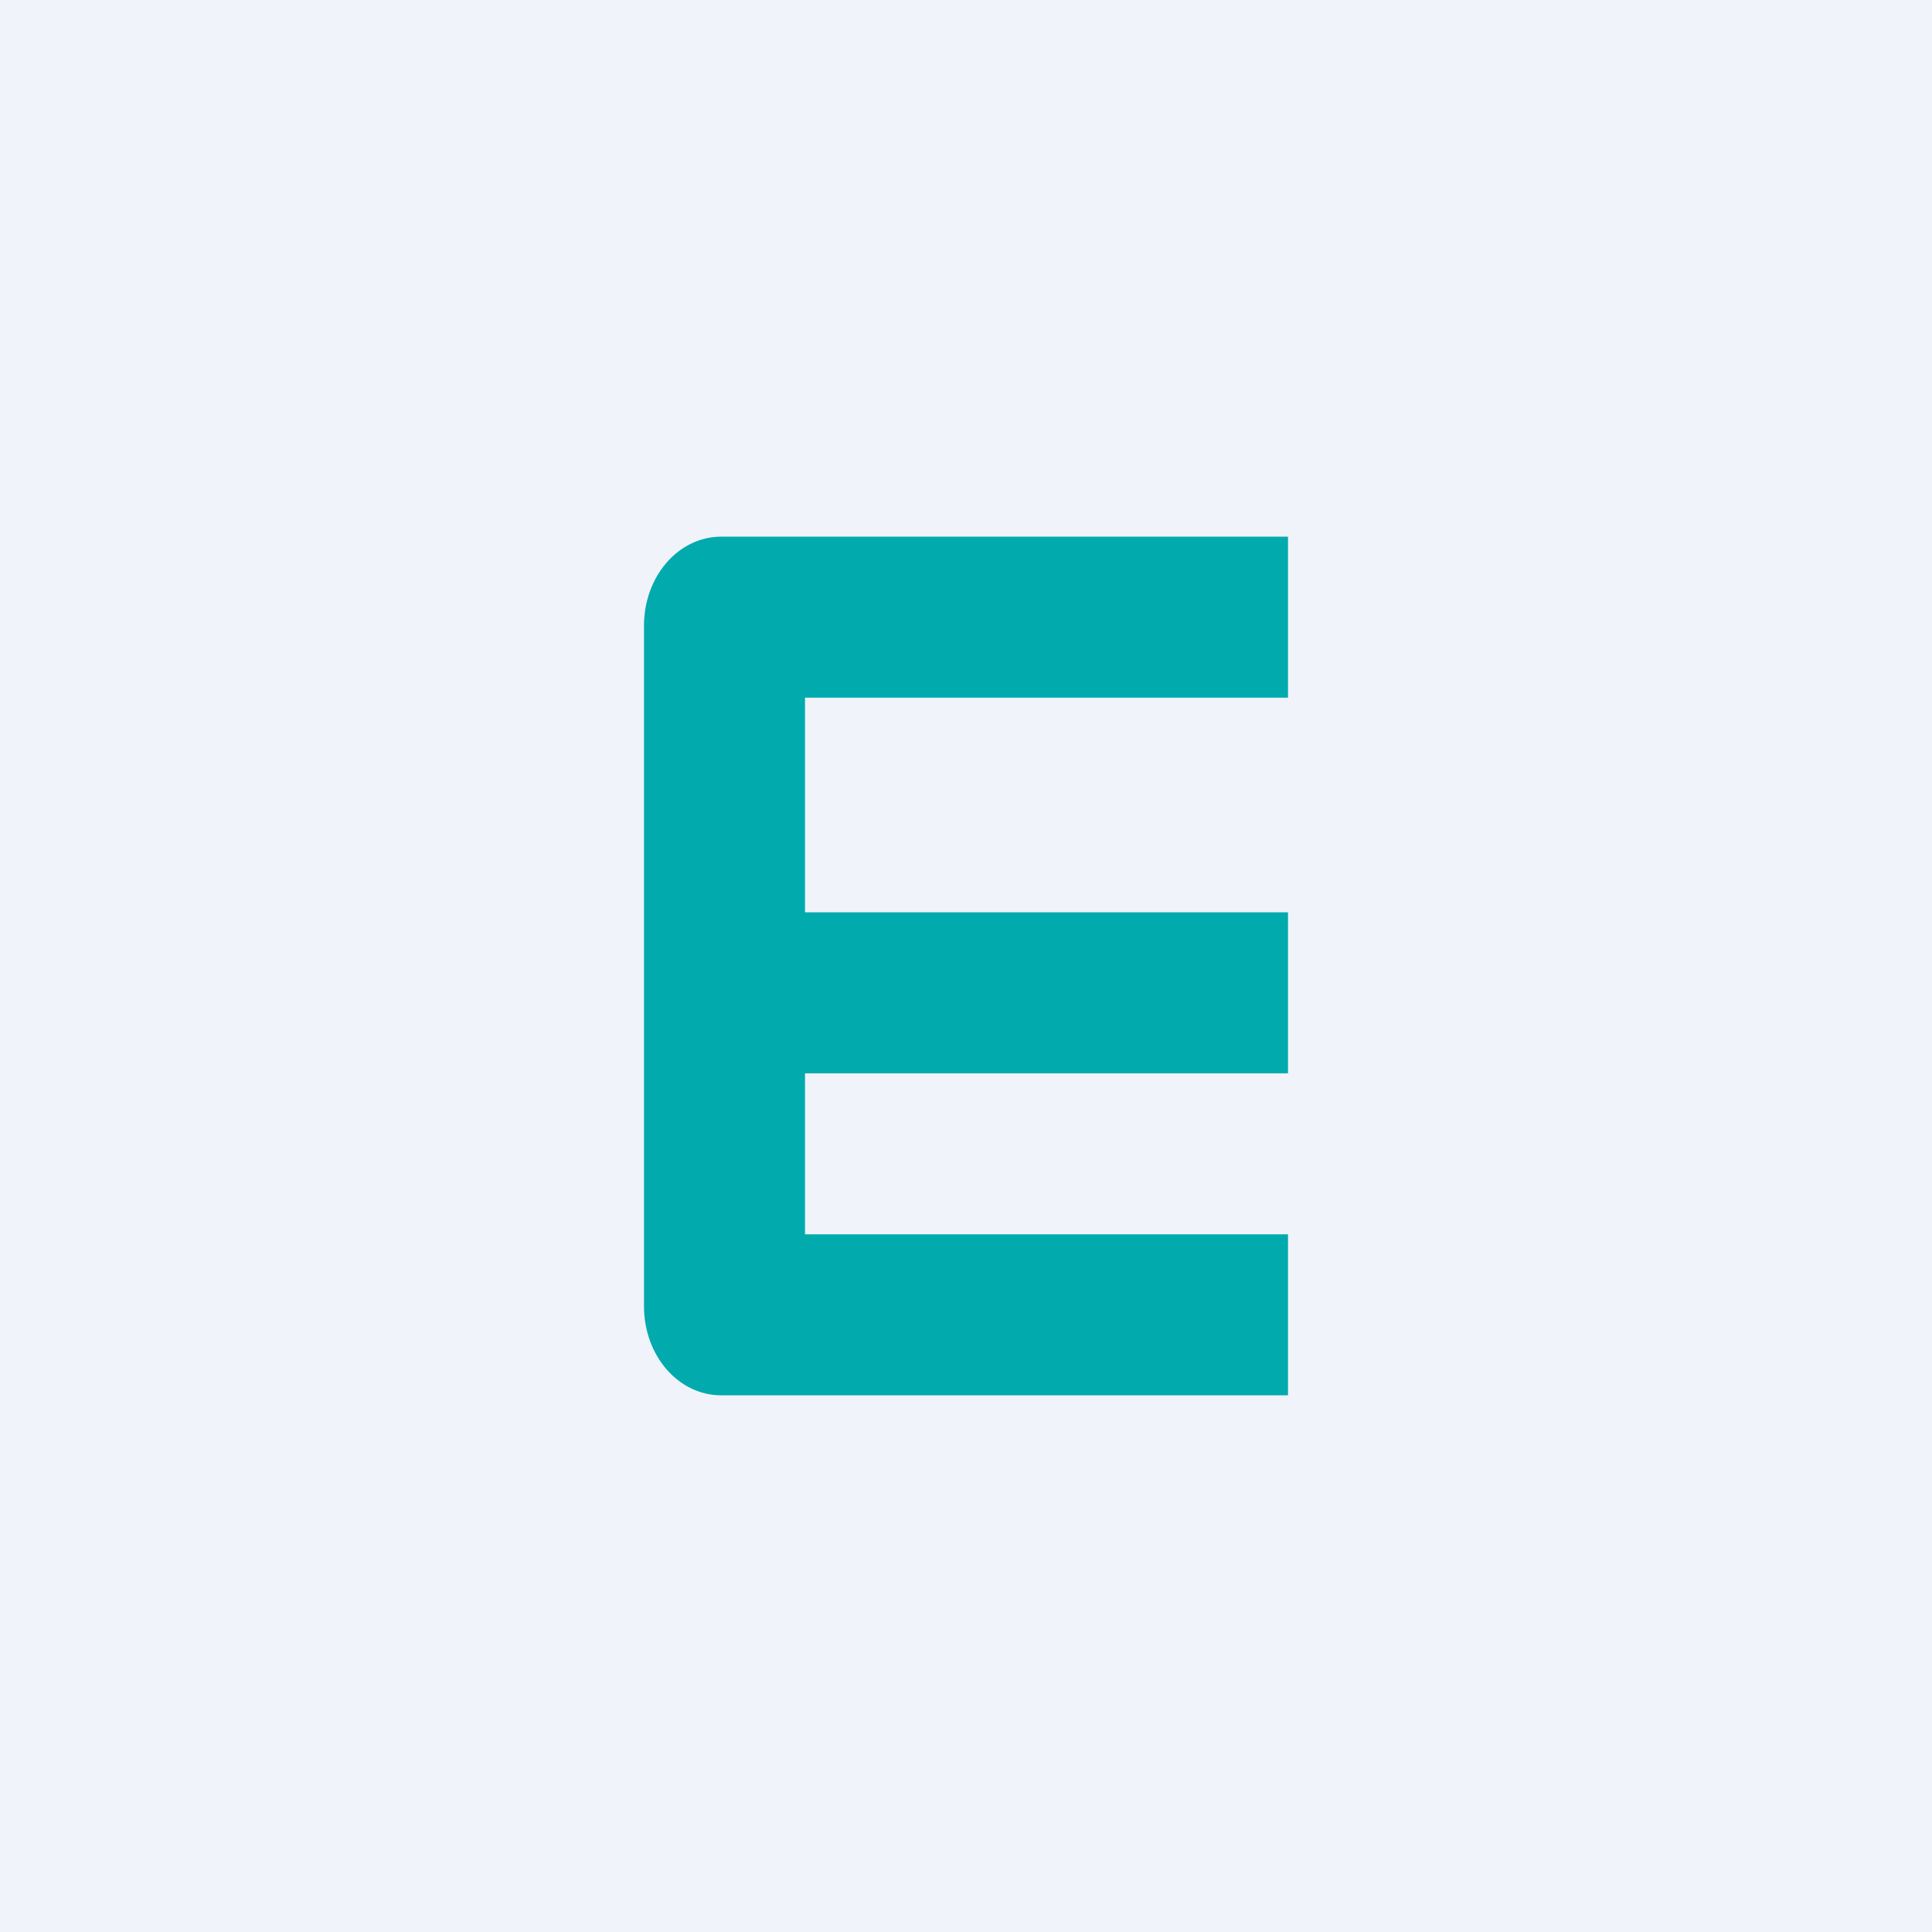
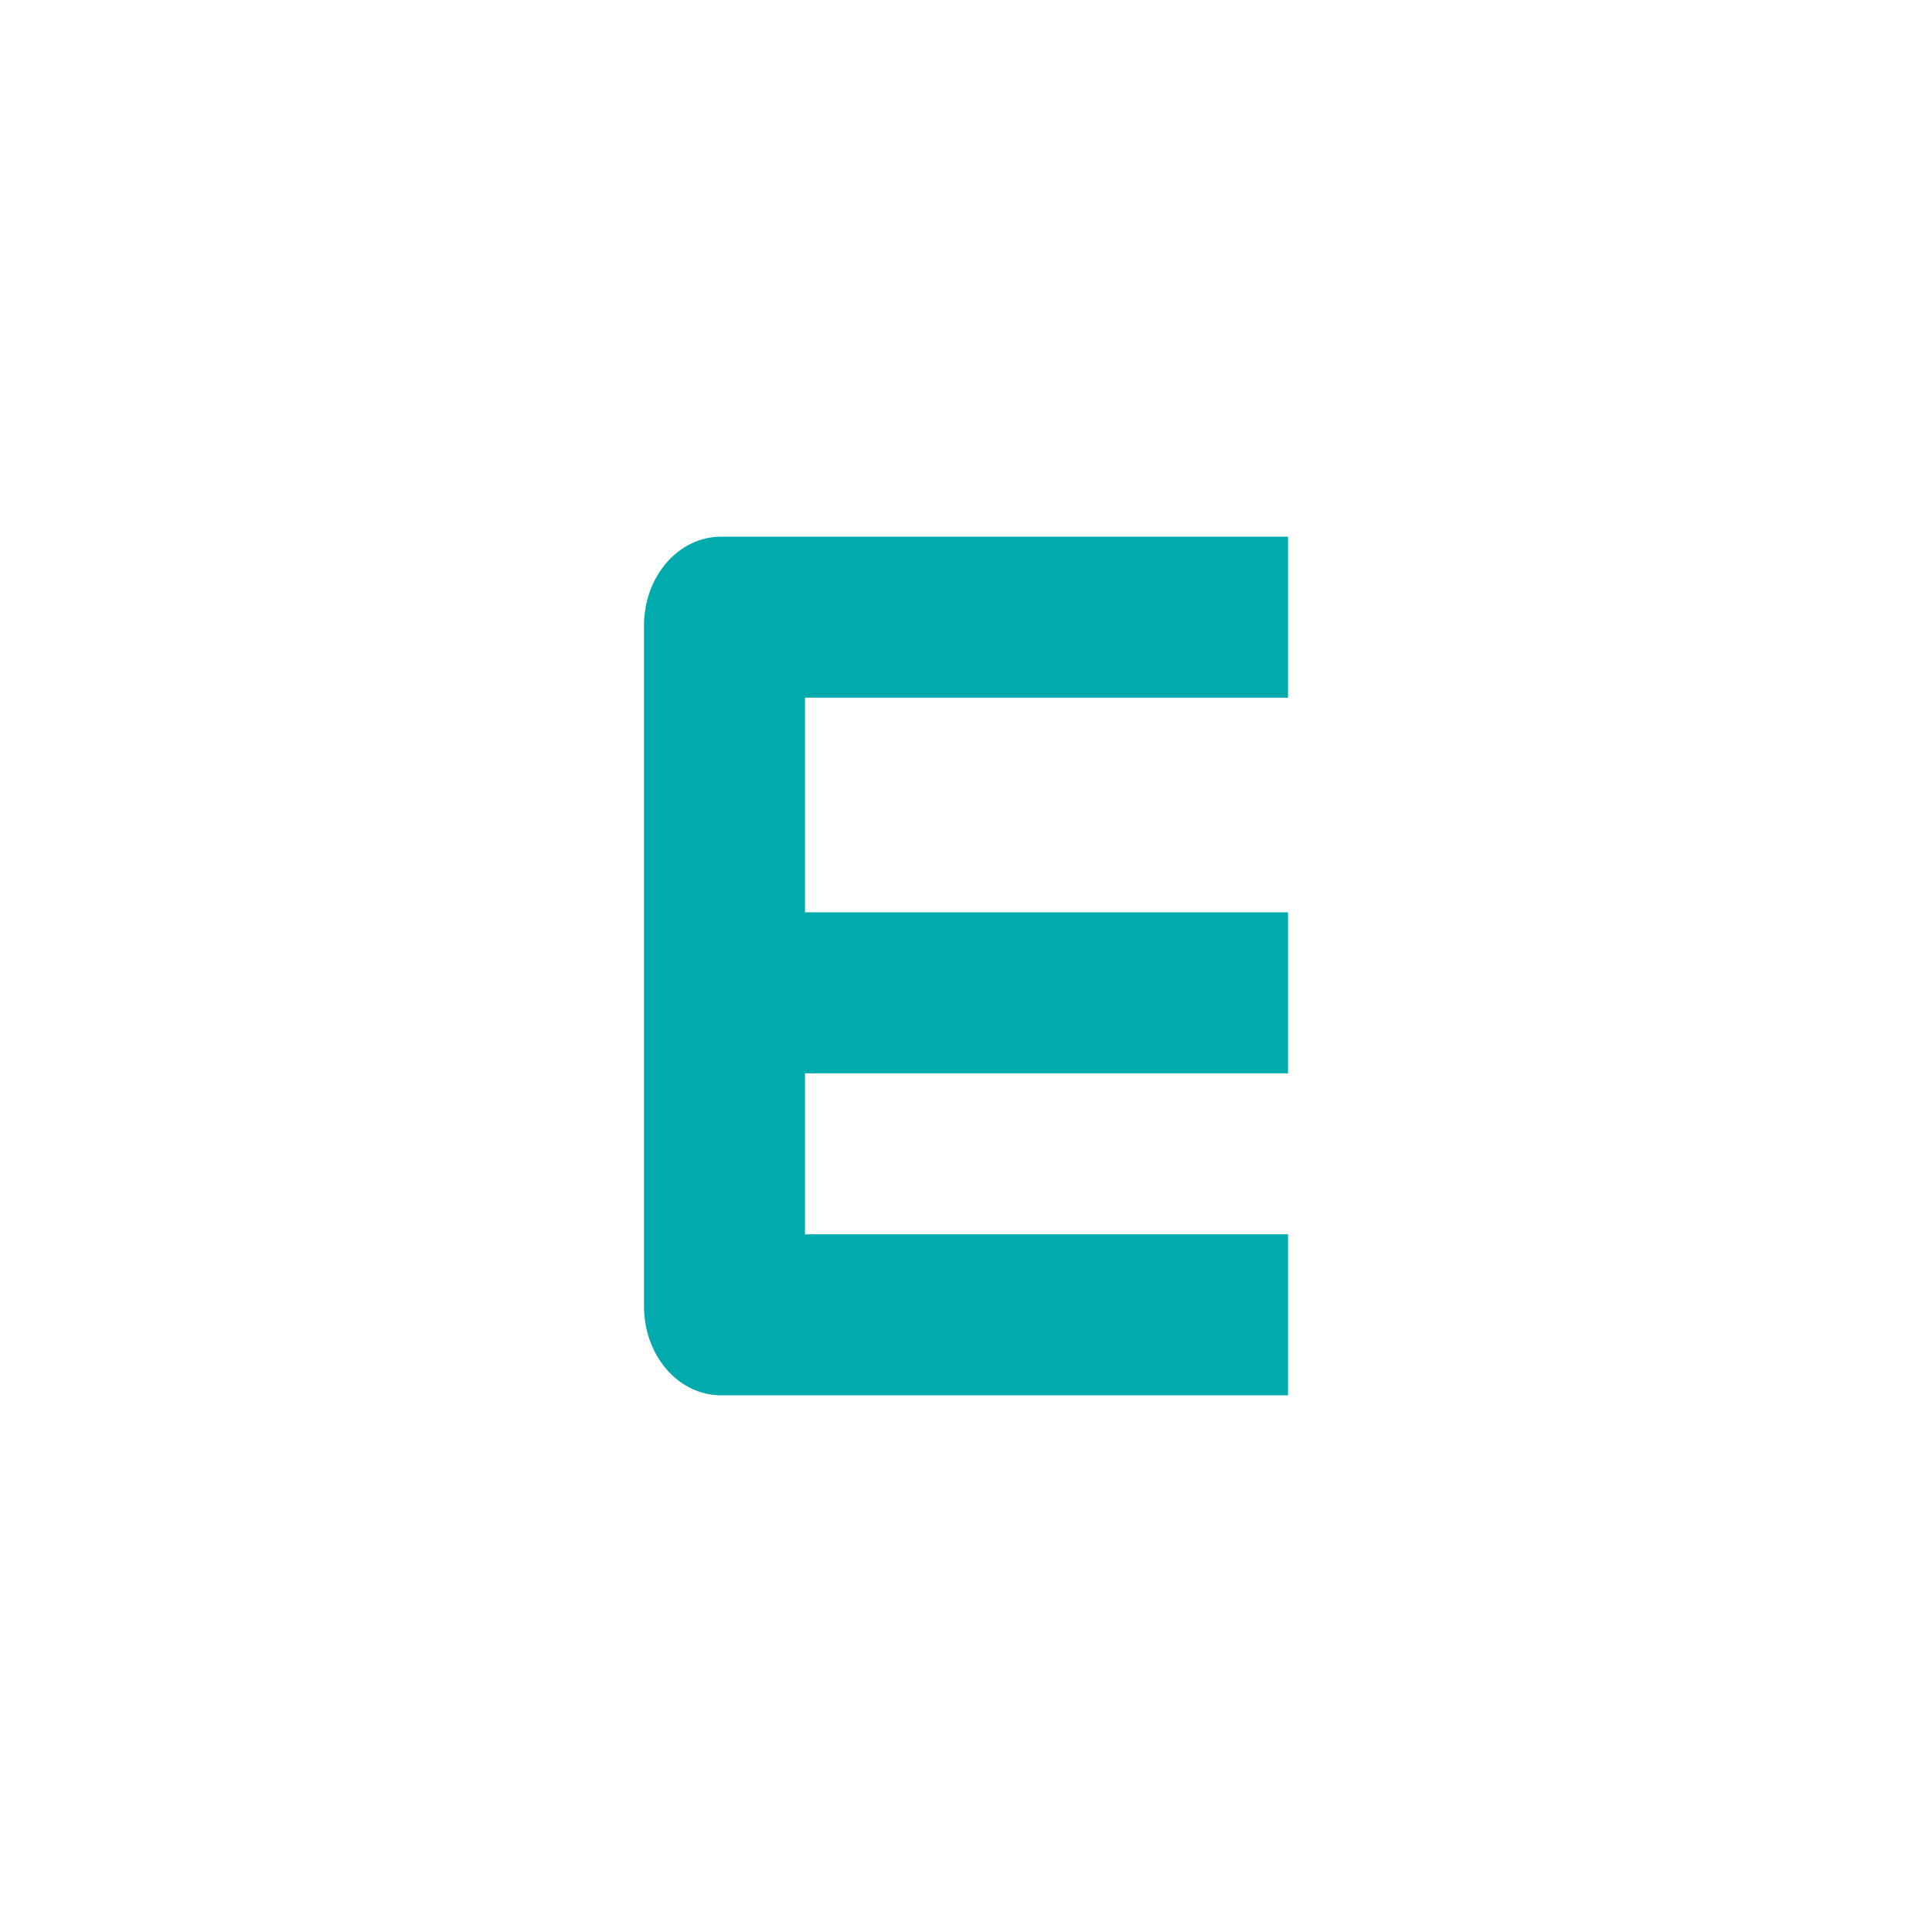
<svg xmlns="http://www.w3.org/2000/svg" width="18" height="18" viewBox="0 0 18 18">
-   <path fill="#F0F3FA" d="M0 0h18v18H0z" />
  <path d="M6 5.83c0-.46.32-.83.72-.83H12v1.5H7.5v2H12V10H7.5v1.5H12V13H6.72c-.4 0-.72-.37-.72-.83V5.83Z" fill="#00AAAD" />
</svg>